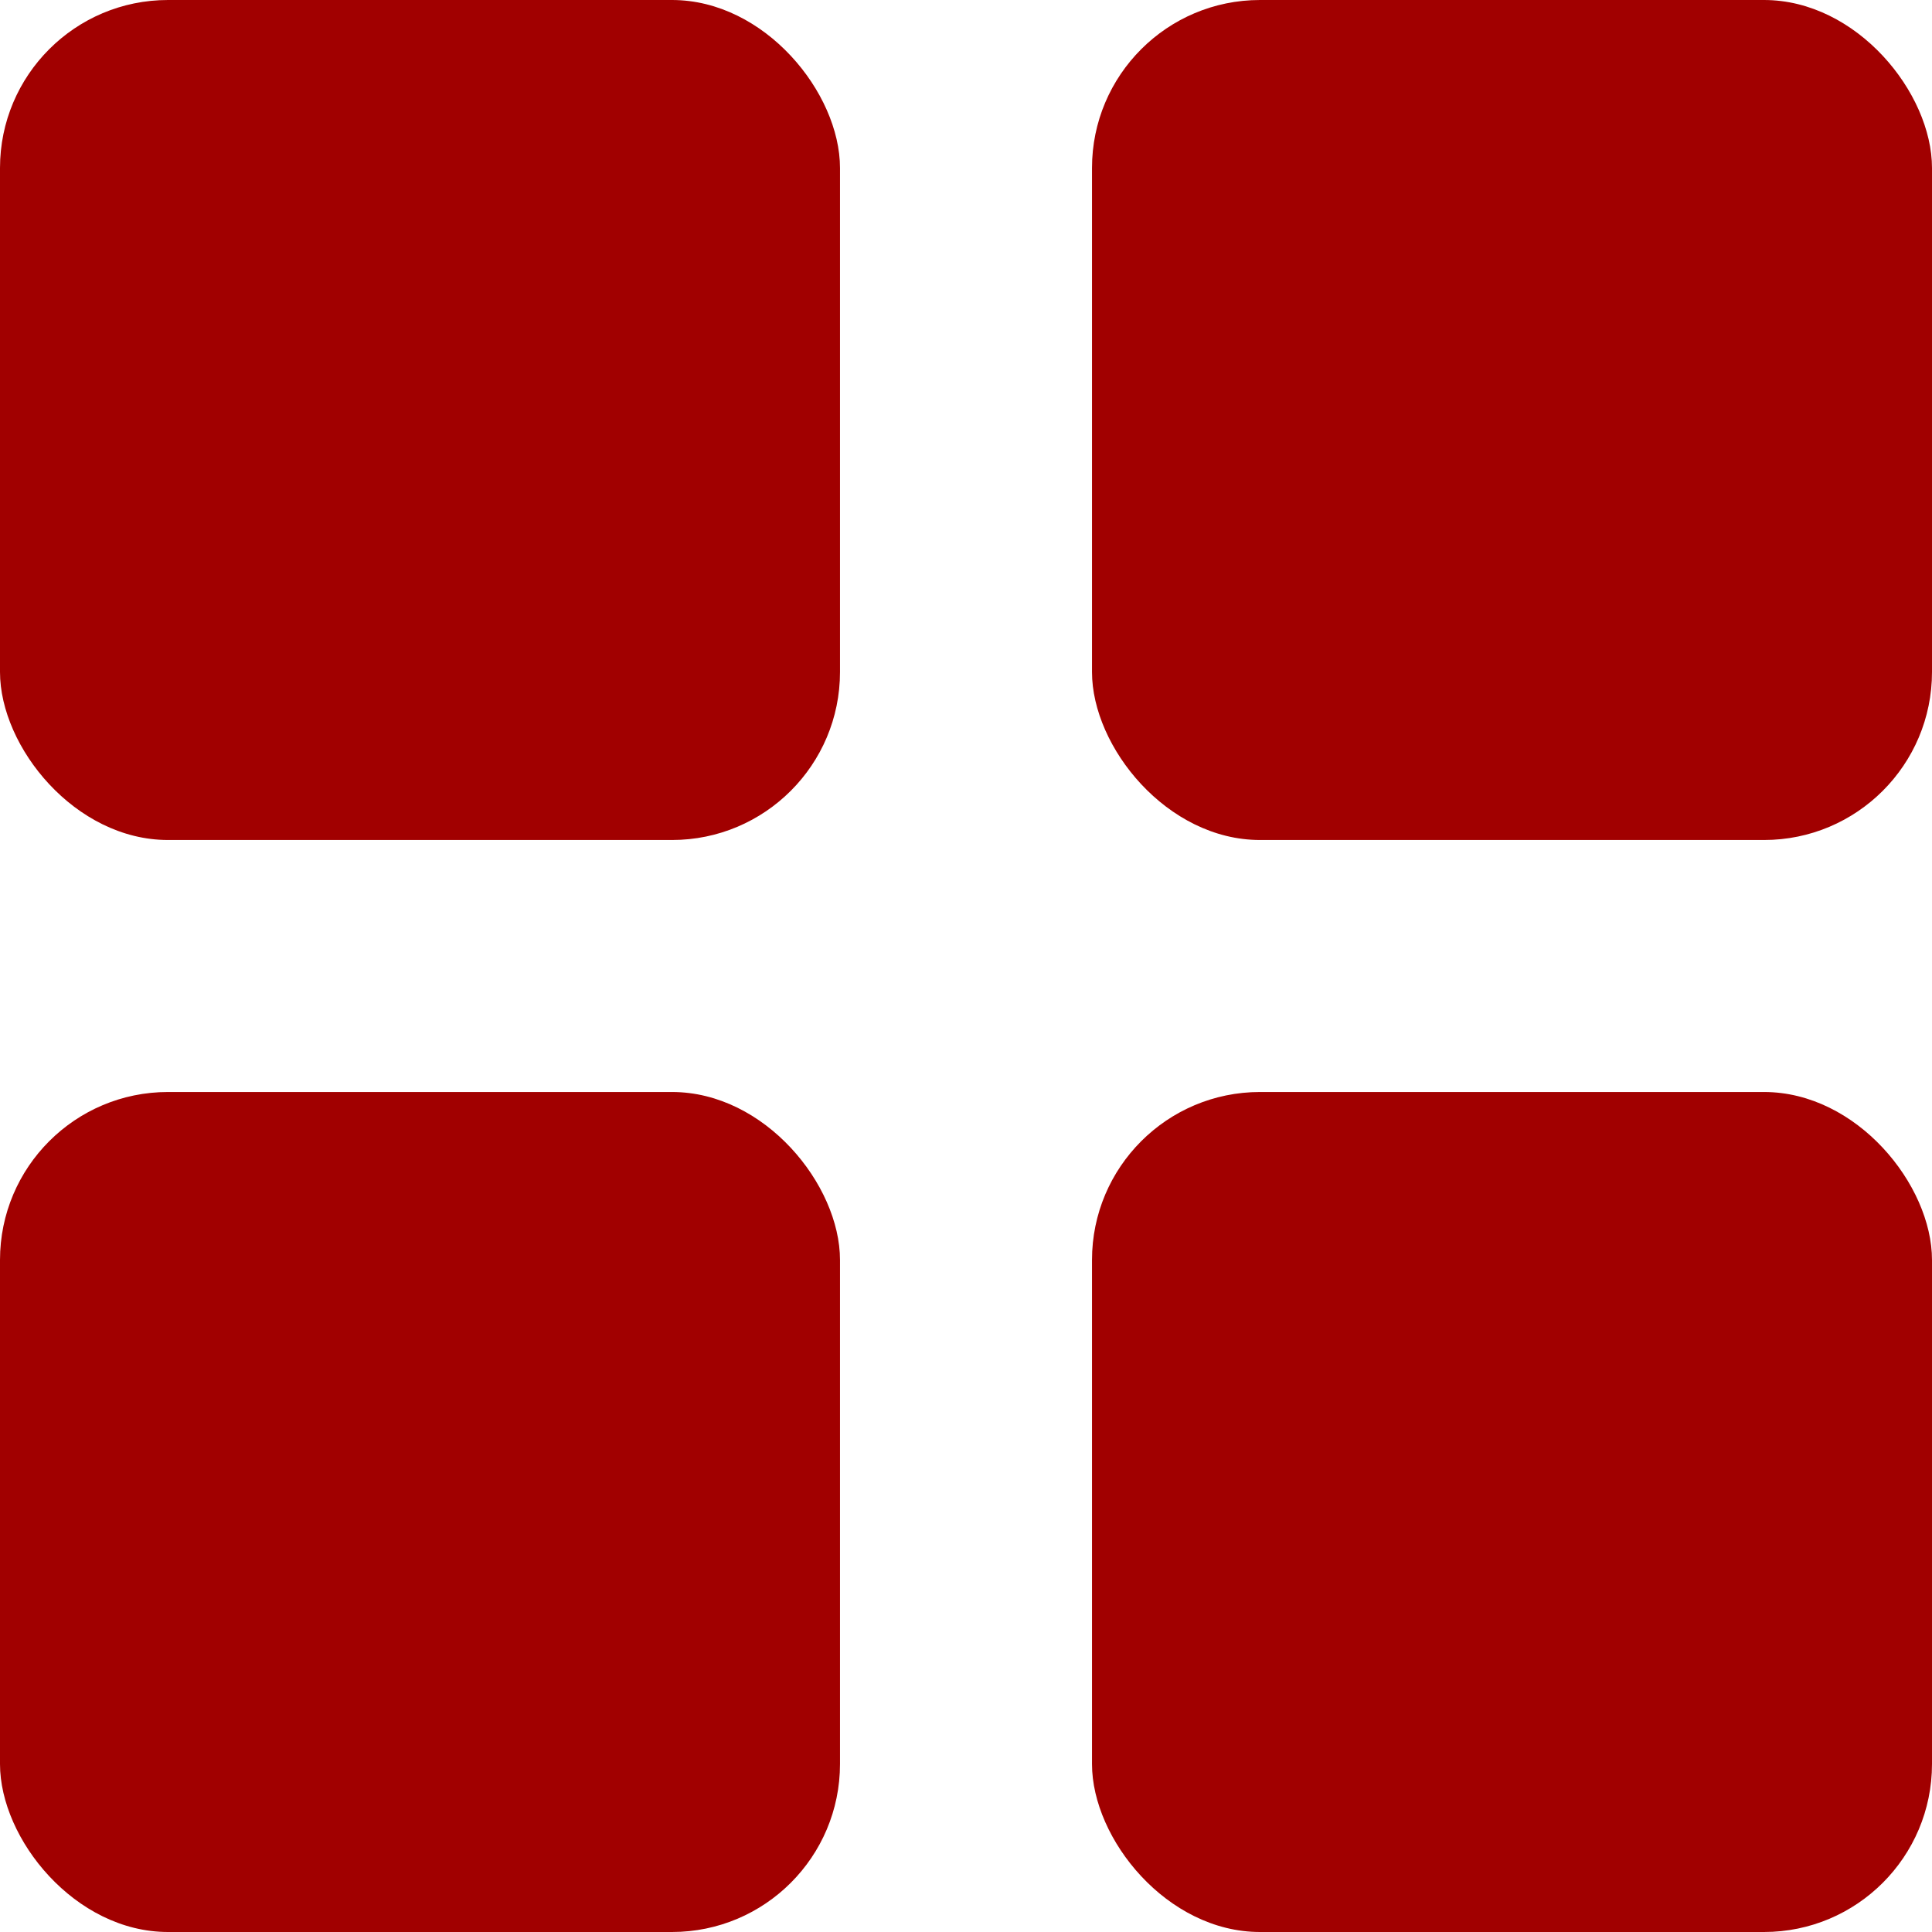
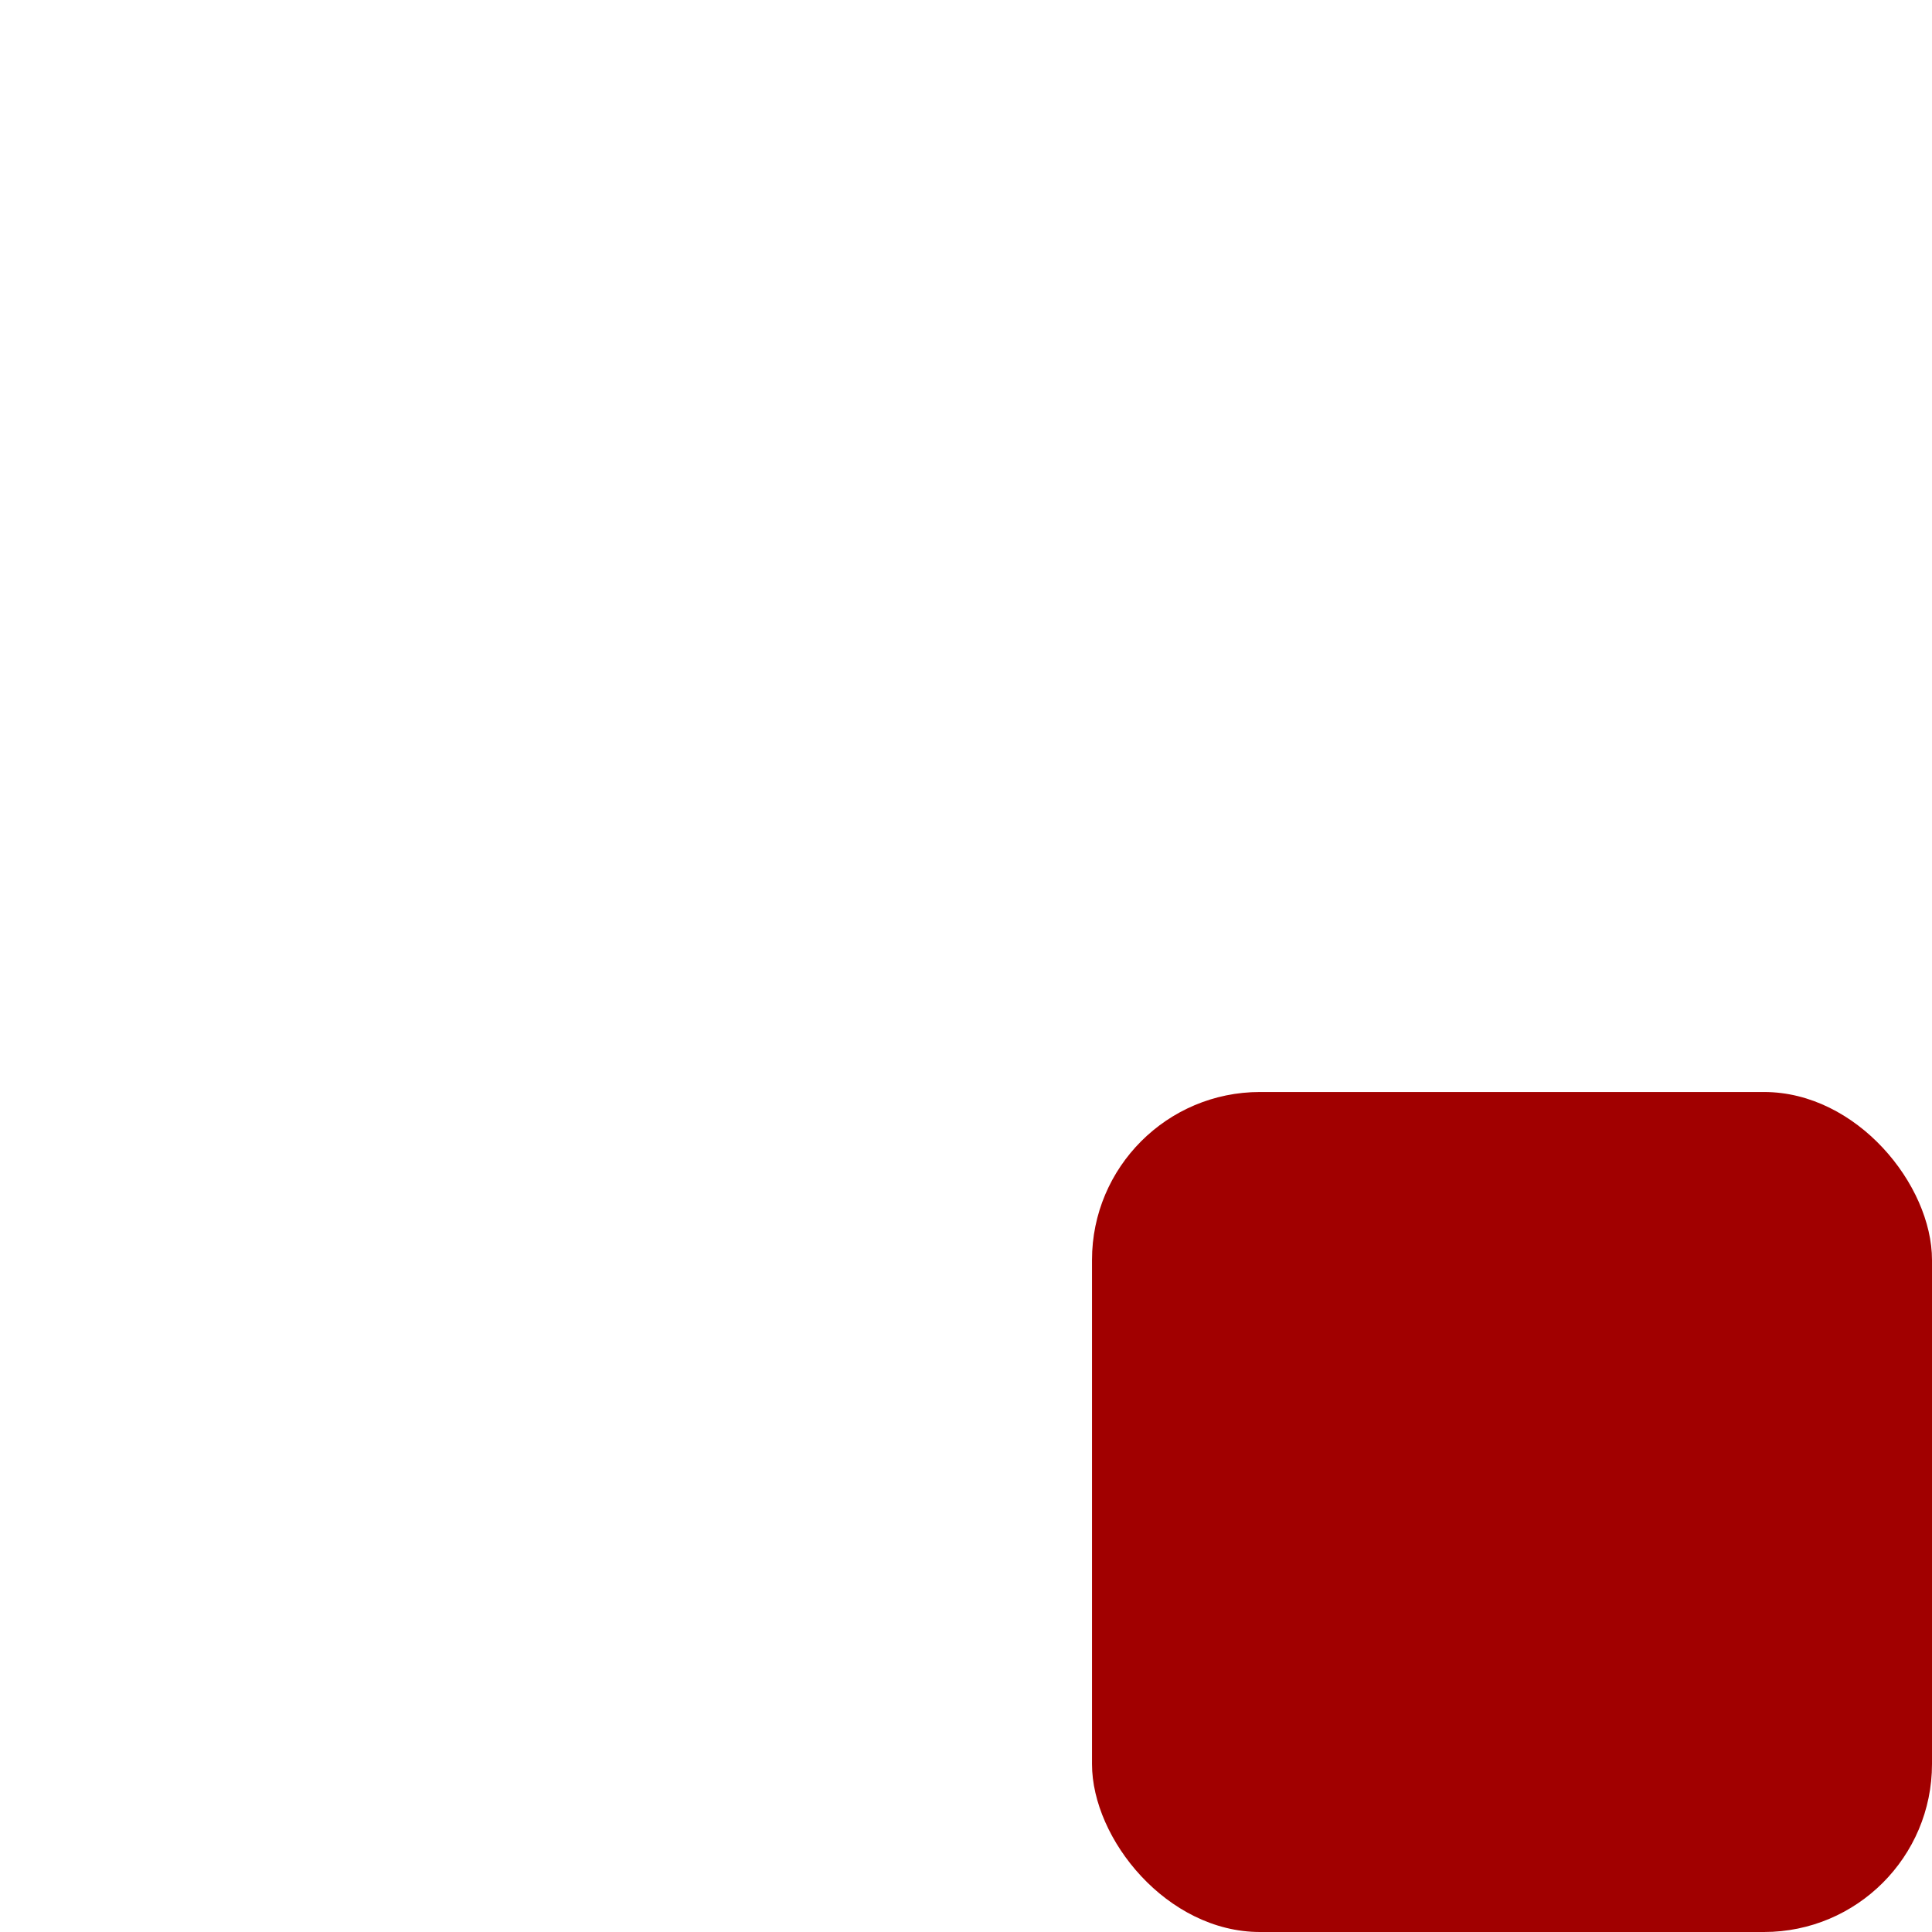
<svg xmlns="http://www.w3.org/2000/svg" width="23" height="23" viewBox="0 0 23 23" fill="none">
-   <rect width="10" height="10" rx="2" fill="#A10000" />
-   <rect y="13" width="10" height="10" rx="2" fill="#A10000" />
-   <rect x="13" width="10" height="10" rx="2" fill="#A10000" />
  <rect x="13" y="13" width="10" height="10" rx="2" fill="#A10000" />
</svg>